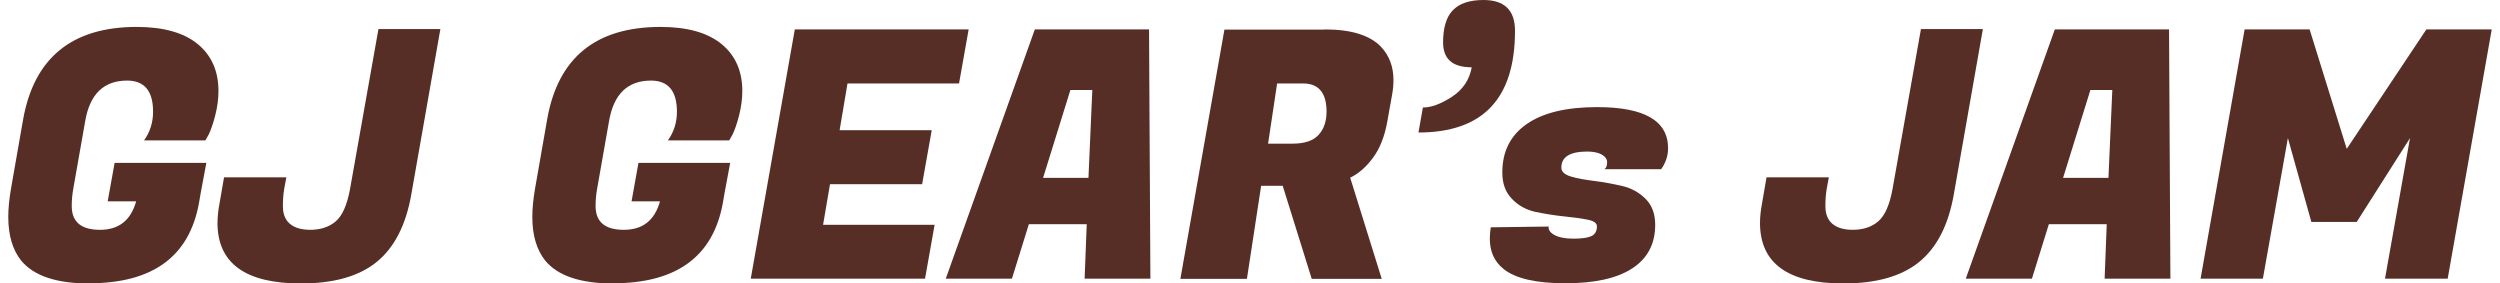
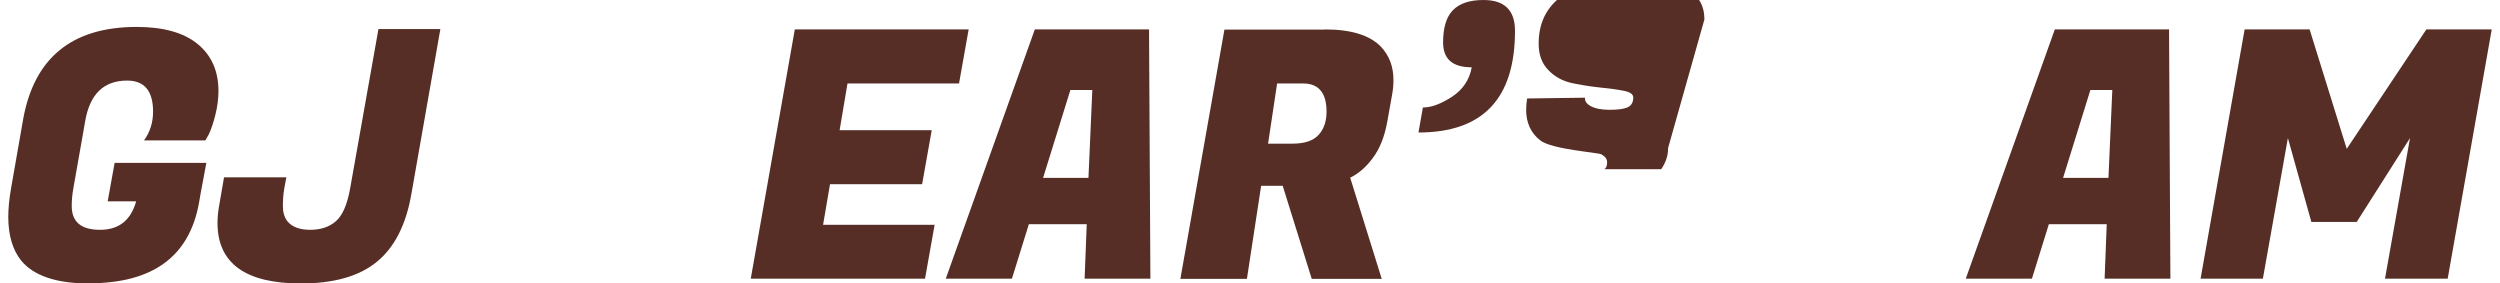
<svg xmlns="http://www.w3.org/2000/svg" id="_レイヤー_1" viewBox="0 0 130 14.74">
  <defs>
    <style>.cls-1{fill:#572e26;}</style>
  </defs>
  <path class="cls-1" d="m4.63,14.74c-1.7,0-2.88-.4-3.53-1.19-.44-.55-.67-1.31-.67-2.27,0-.44.05-.93.14-1.46l.63-3.6C1.77,3.01,3.74,1.4,7.11,1.4c1.39,0,2.45.3,3.17.89.72.59,1.08,1.41,1.08,2.44,0,.42-.06.85-.17,1.28-.11.43-.23.76-.33.97l-.18.32h-3.19c.31-.43.47-.93.47-1.49,0-1.08-.45-1.62-1.35-1.62-1.21,0-1.94.7-2.18,2.11l-.61,3.46c-.06.32-.09.64-.09.95,0,.83.49,1.24,1.47,1.24s1.6-.49,1.88-1.48h-1.48l.36-2h4.77l-.29,1.55-.09.52c-.5,2.8-2.41,4.19-5.72,4.19Z" />
  <path class="cls-1" d="m15.65,14.74c-2.89,0-4.34-1.05-4.34-3.15,0-.32.04-.67.11-1.04l.23-1.33h3.24l-.11.59c-.05.3-.07.61-.07.92s.08.57.23.77c.24.3.64.45,1.19.45s1-.15,1.34-.45.58-.85.73-1.66l1.48-8.33h3.22l-1.51,8.59c-.28,1.6-.88,2.77-1.8,3.52-.92.75-2.24,1.12-3.94,1.12Z" />
-   <path class="cls-1" d="m31.88,14.74c-1.7,0-2.88-.4-3.53-1.19-.44-.55-.67-1.31-.67-2.27,0-.44.05-.93.14-1.46l.63-3.6c.56-3.22,2.53-4.82,5.9-4.82,1.39,0,2.45.3,3.17.89.72.59,1.08,1.41,1.08,2.44,0,.42-.06.85-.17,1.28-.11.43-.23.76-.33.97l-.18.32h-3.19c.31-.43.47-.93.47-1.49,0-1.08-.45-1.62-1.35-1.62-1.21,0-1.94.7-2.18,2.11l-.61,3.46c-.06.32-.09.64-.09.95,0,.83.49,1.24,1.47,1.24s1.6-.49,1.88-1.48h-1.48l.36-2h4.77l-.29,1.55-.09.52c-.5,2.8-2.41,4.19-5.72,4.19Z" />
  <path class="cls-1" d="m48.08,14.49h-9.04l2.29-12.96h9.04l-.5,2.81h-5.8l-.41,2.43h4.79l-.5,2.81h-4.79l-.36,2.11h5.8l-.5,2.81Z" />
  <path class="cls-1" d="m56.4,14.49l.11-2.83h-3.01l-.88,2.83h-3.44l4.63-12.96h5.94l.07,12.96h-3.42Zm-.74-9.81l-1.42,4.57h2.36l.2-4.57h-1.13Z" />
  <path class="cls-1" d="m68.89,1.53c1.37,0,2.34.3,2.92.9.43.46.65,1.03.65,1.73,0,.24-.02.49-.07.76l-.25,1.4c-.14.78-.39,1.41-.75,1.89-.35.48-.75.82-1.18,1.03l1.64,5.26h-3.64l-1.51-4.84h-1.12l-.74,4.84h-3.46l2.29-12.96h5.22Zm-1.13,2.81h-1.35l-.47,3.13h1.26c.64,0,1.09-.15,1.37-.46.28-.31.41-.71.41-1.21,0-.97-.41-1.46-1.22-1.46Z" />
  <path class="cls-1" d="m75.04,2.21c0-.77.17-1.33.51-1.68.34-.35.87-.53,1.59-.53,1.09,0,1.64.53,1.64,1.6,0,3.53-1.67,5.29-5.02,5.29l.23-1.3c.43,0,.93-.18,1.5-.55.57-.37.92-.88,1.04-1.54-1,0-1.49-.43-1.49-1.3Z" />
-   <path class="cls-1" d="m86.74,7.7c0,.4-.12.76-.36,1.1h-2.95c.1-.07.14-.19.14-.36s-.1-.3-.29-.41c-.19-.1-.44-.15-.74-.15-.9,0-1.35.28-1.35.83,0,.22.17.37.5.47.33.1.74.17,1.22.23.48.06.96.15,1.44.26.48.11.89.34,1.22.67.34.34.5.79.5,1.35,0,1-.4,1.75-1.2,2.27-.8.52-1.96.77-3.48.77s-2.59-.25-3.2-.74c-.48-.38-.72-.91-.72-1.58,0-.19.02-.39.05-.59l3.01-.04c-.02.17.08.32.3.44s.55.19.98.19.74-.04.94-.13c.19-.09.29-.26.29-.51,0-.17-.17-.29-.5-.35-.34-.07-.75-.12-1.23-.17-.49-.05-.97-.13-1.46-.23-.49-.11-.9-.33-1.23-.68-.34-.35-.5-.8-.5-1.37,0-1.09.42-1.93,1.27-2.52s2.07-.88,3.66-.88c2.46,0,3.69.71,3.69,2.14Z" />
-   <path class="cls-1" d="m95.86,14.74c-2.89,0-4.34-1.05-4.34-3.15,0-.32.04-.67.11-1.04l.23-1.33h3.24l-.11.59c-.05.3-.07.61-.07.92s.08.57.23.77c.24.3.64.45,1.19.45s1-.15,1.34-.45c.34-.3.58-.85.73-1.66l1.48-8.33h3.22l-1.51,8.59c-.28,1.6-.88,2.77-1.8,3.52s-2.24,1.12-3.94,1.12Z" />
+   <path class="cls-1" d="m86.74,7.7c0,.4-.12.76-.36,1.1h-2.95c.1-.07.14-.19.14-.36s-.1-.3-.29-.41s-2.59-.25-3.2-.74c-.48-.38-.72-.91-.72-1.58,0-.19.02-.39.05-.59l3.01-.04c-.02.17.08.32.3.44s.55.19.98.19.74-.04.94-.13c.19-.09.29-.26.29-.51,0-.17-.17-.29-.5-.35-.34-.07-.75-.12-1.23-.17-.49-.05-.97-.13-1.46-.23-.49-.11-.9-.33-1.23-.68-.34-.35-.5-.8-.5-1.37,0-1.09.42-1.93,1.27-2.52s2.07-.88,3.66-.88c2.46,0,3.69.71,3.69,2.14Z" />
  <path class="cls-1" d="m109.44,14.49l.11-2.83h-3.01l-.88,2.83h-3.44l4.63-12.96h5.94l.07,12.96h-3.42Zm-.74-9.81l-1.42,4.57h2.36l.2-4.57h-1.13Z" />
  <path class="cls-1" d="m120.1,1.53l1.93,6.21,4.14-6.21h3.4l-2.29,12.96h-3.26l1.3-7.31-2.77,4.36h-2.36l-1.22-4.36-1.3,7.31h-3.24l2.29-12.96h3.38Z" />
</svg>